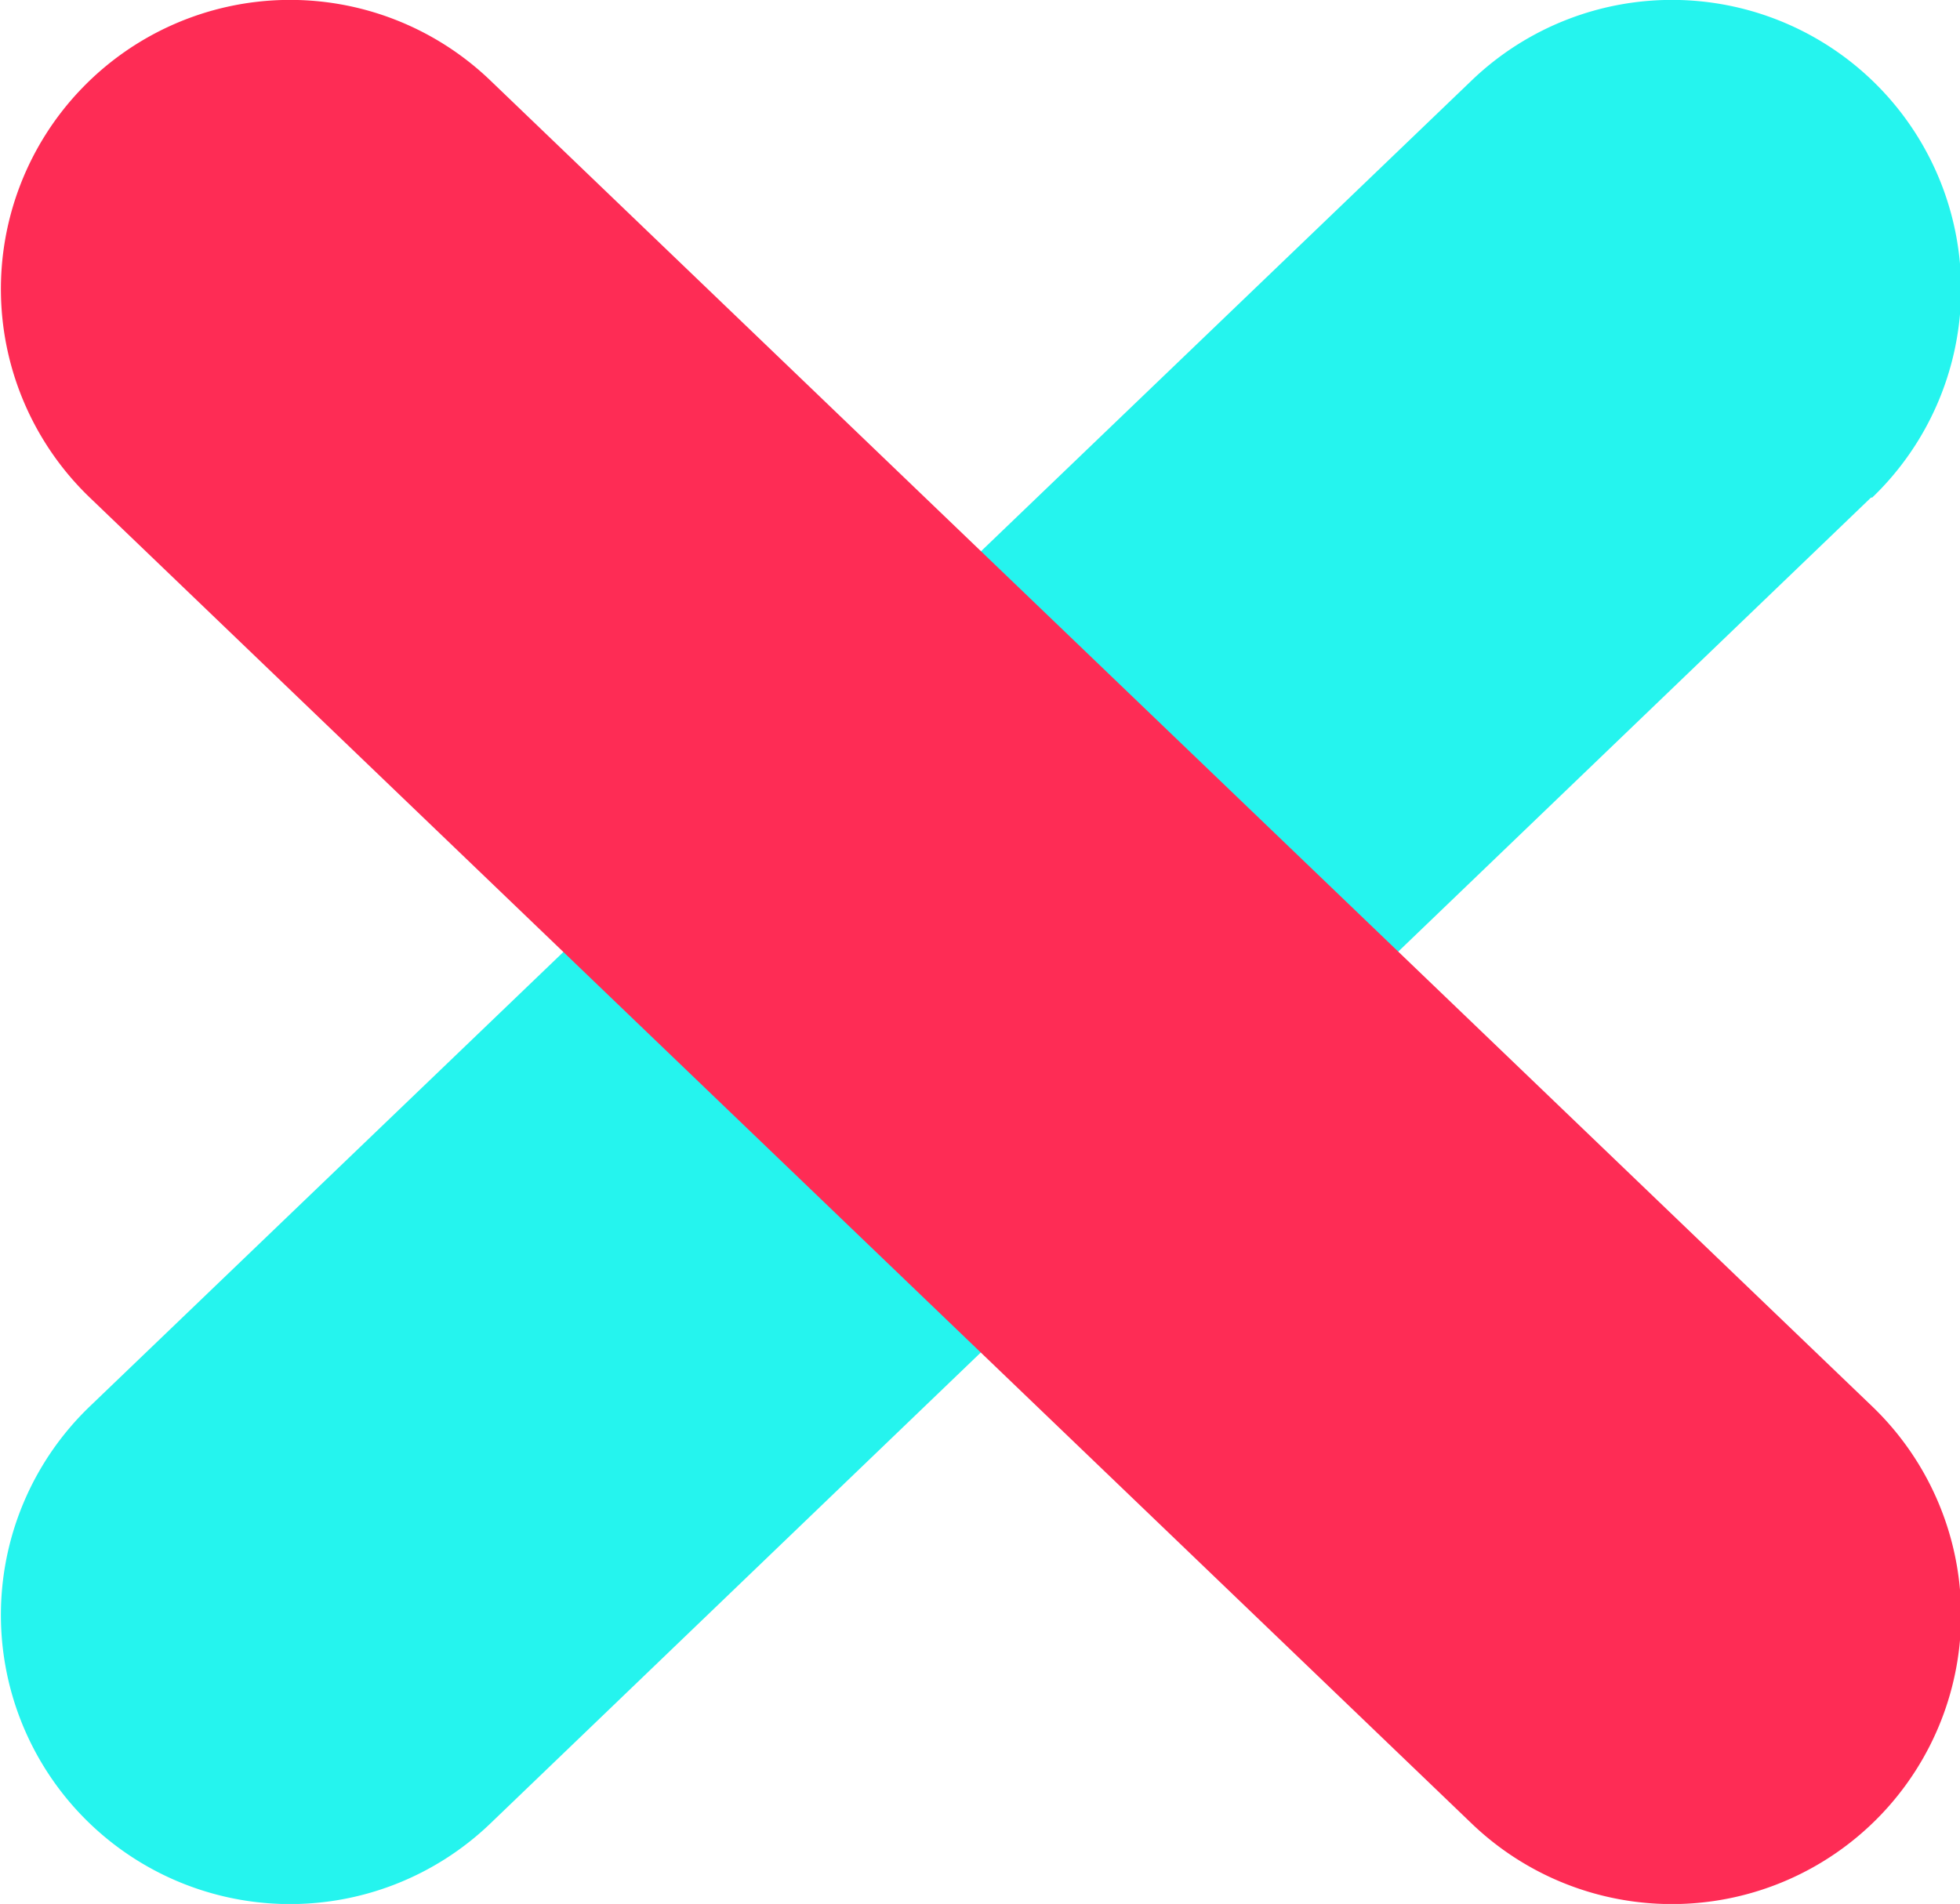
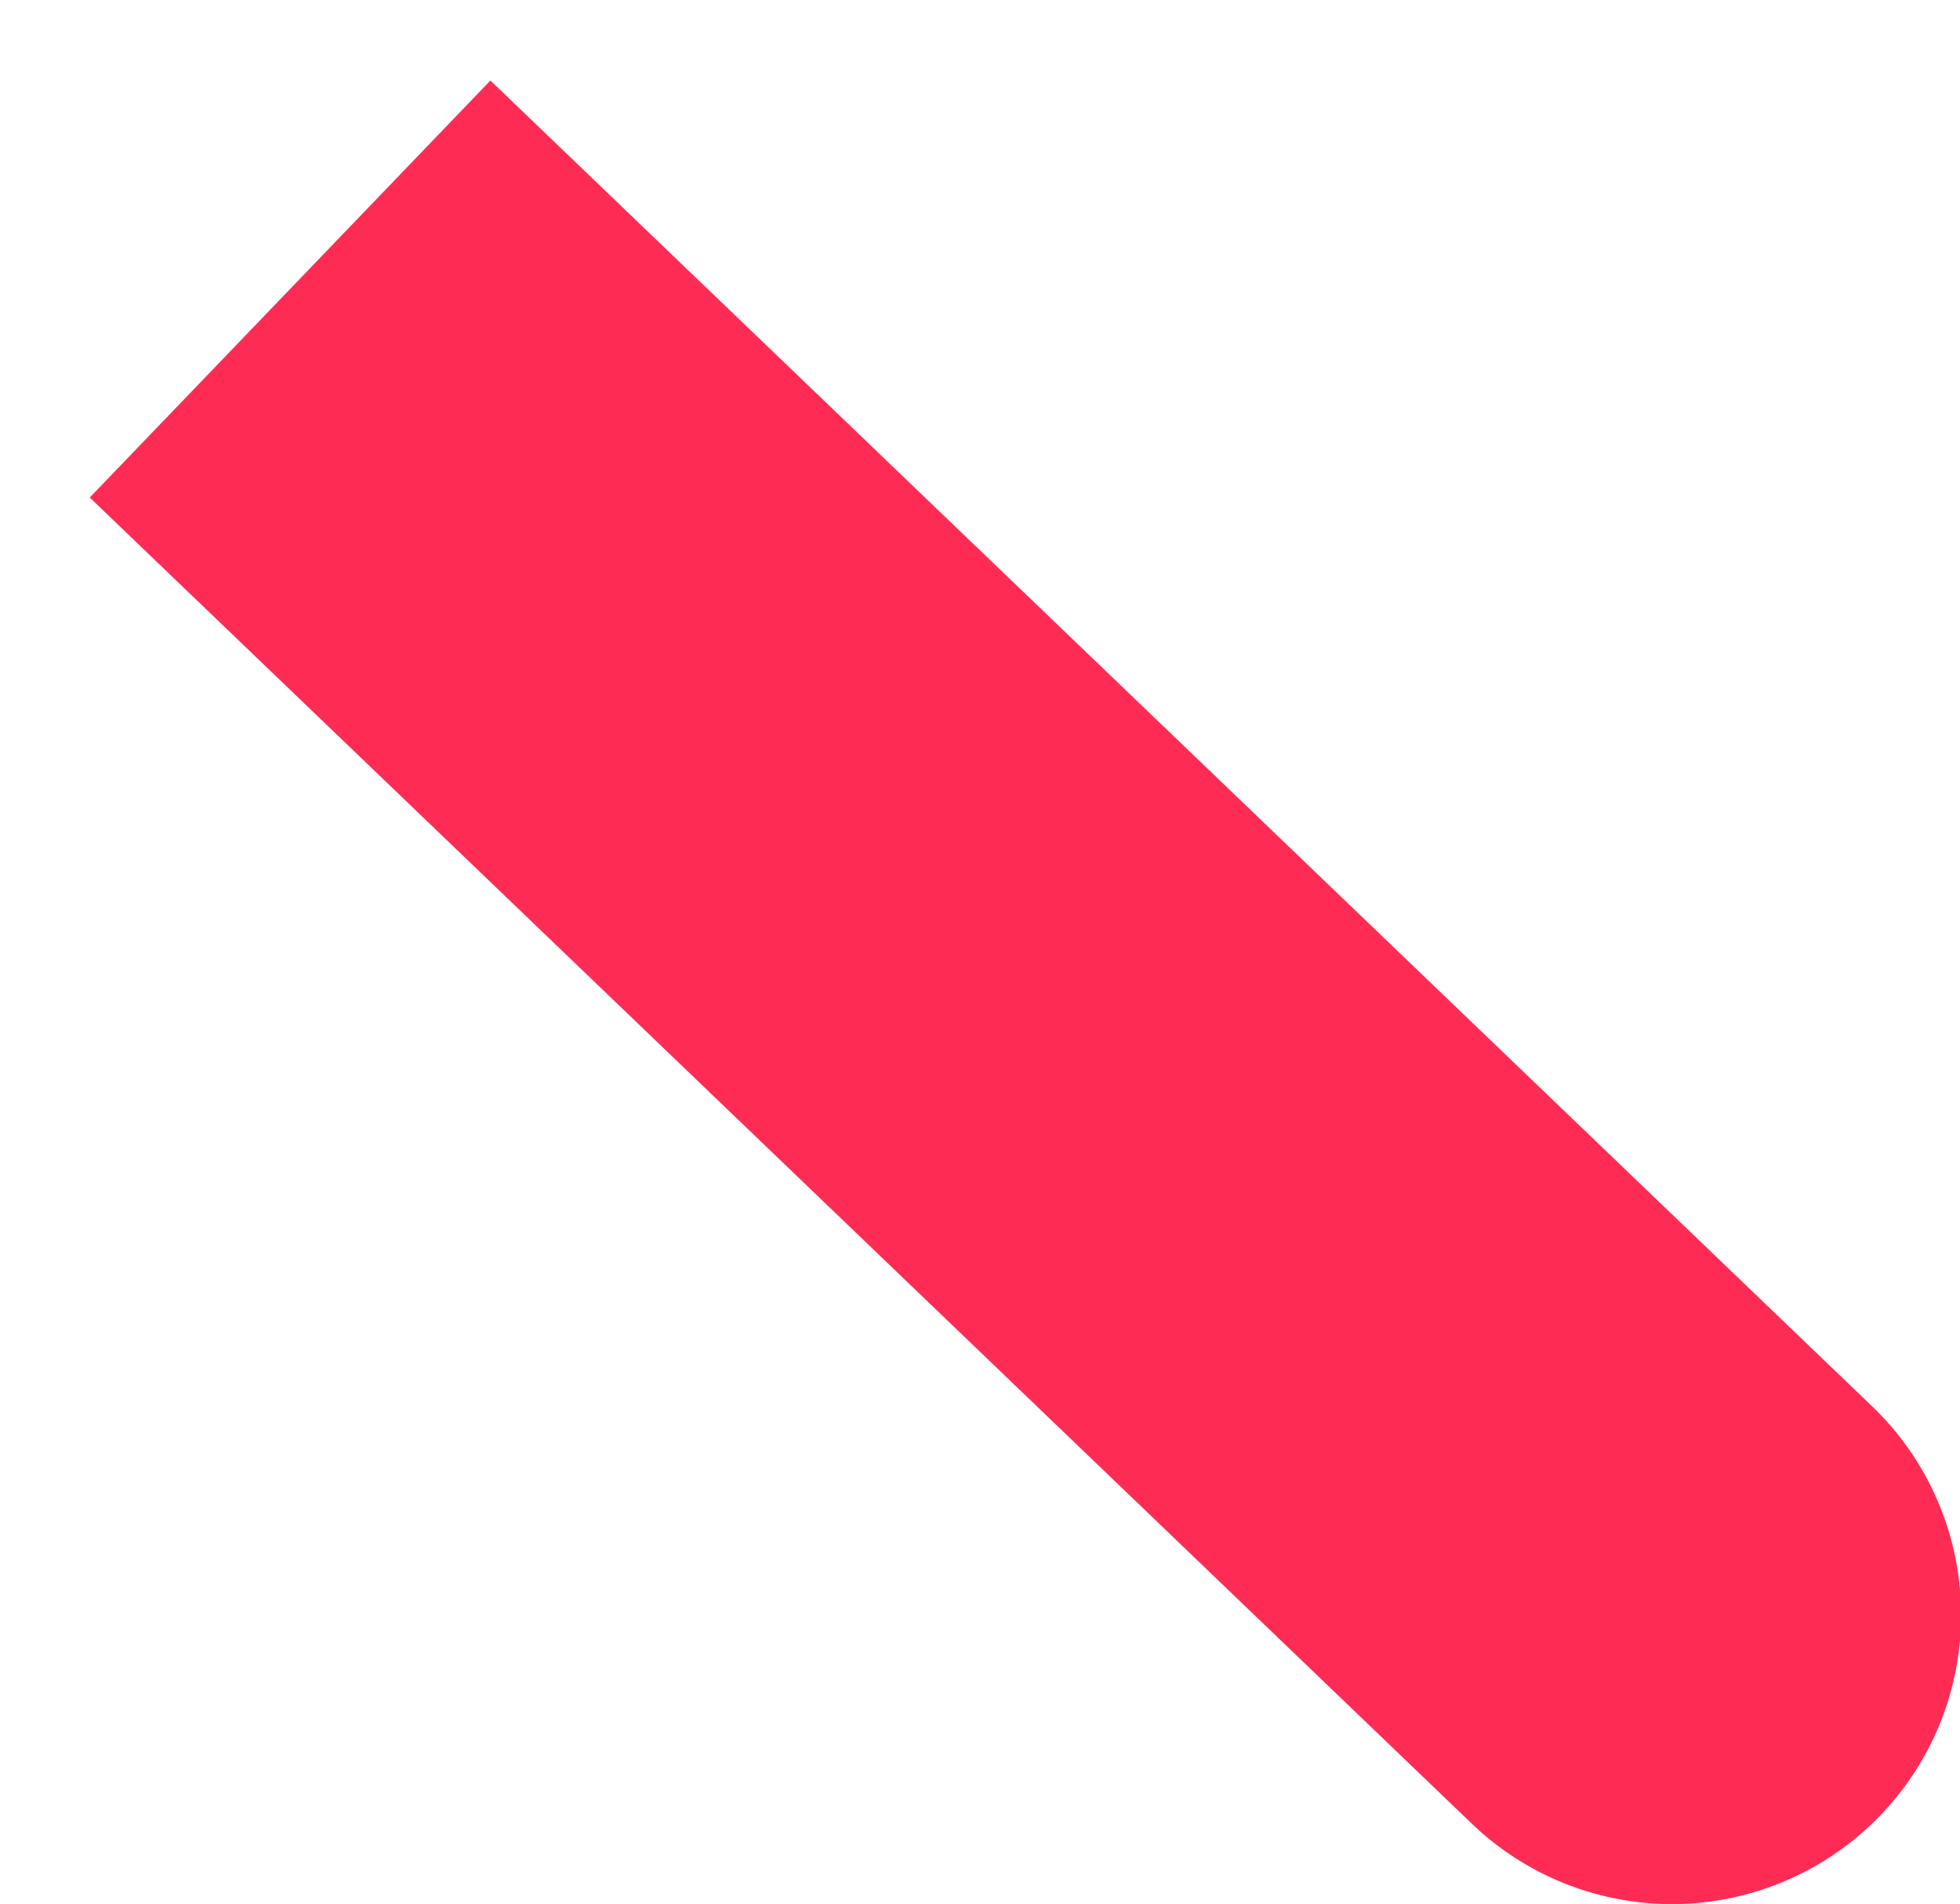
<svg xmlns="http://www.w3.org/2000/svg" id="隔离模式" viewBox="0 0 48.92 47.53">
  <defs>
    <style>.cls-1{fill:#25f4ee;}.cls-2{fill:#fe2c55;}</style>
  </defs>
  <title>矢量智能对象8</title>
-   <path class="cls-1" d="M66.46,28.72,32,61.82A7.21,7.21,0,1,1,22,51.41l34.49-33.1a7.21,7.21,0,1,1,10,10.41" transform="translate(-19.76 -16.3)" />
-   <path class="cls-2" d="M22,28.72l34.49,33.1a7.21,7.21,0,0,0,10-10.41L32,18.31A7.21,7.21,0,1,0,22,28.72" transform="translate(-19.76 -16.3)" />
+   <path class="cls-2" d="M22,28.72l34.49,33.1a7.21,7.21,0,0,0,10-10.41L32,18.31" transform="translate(-19.76 -16.3)" />
</svg>